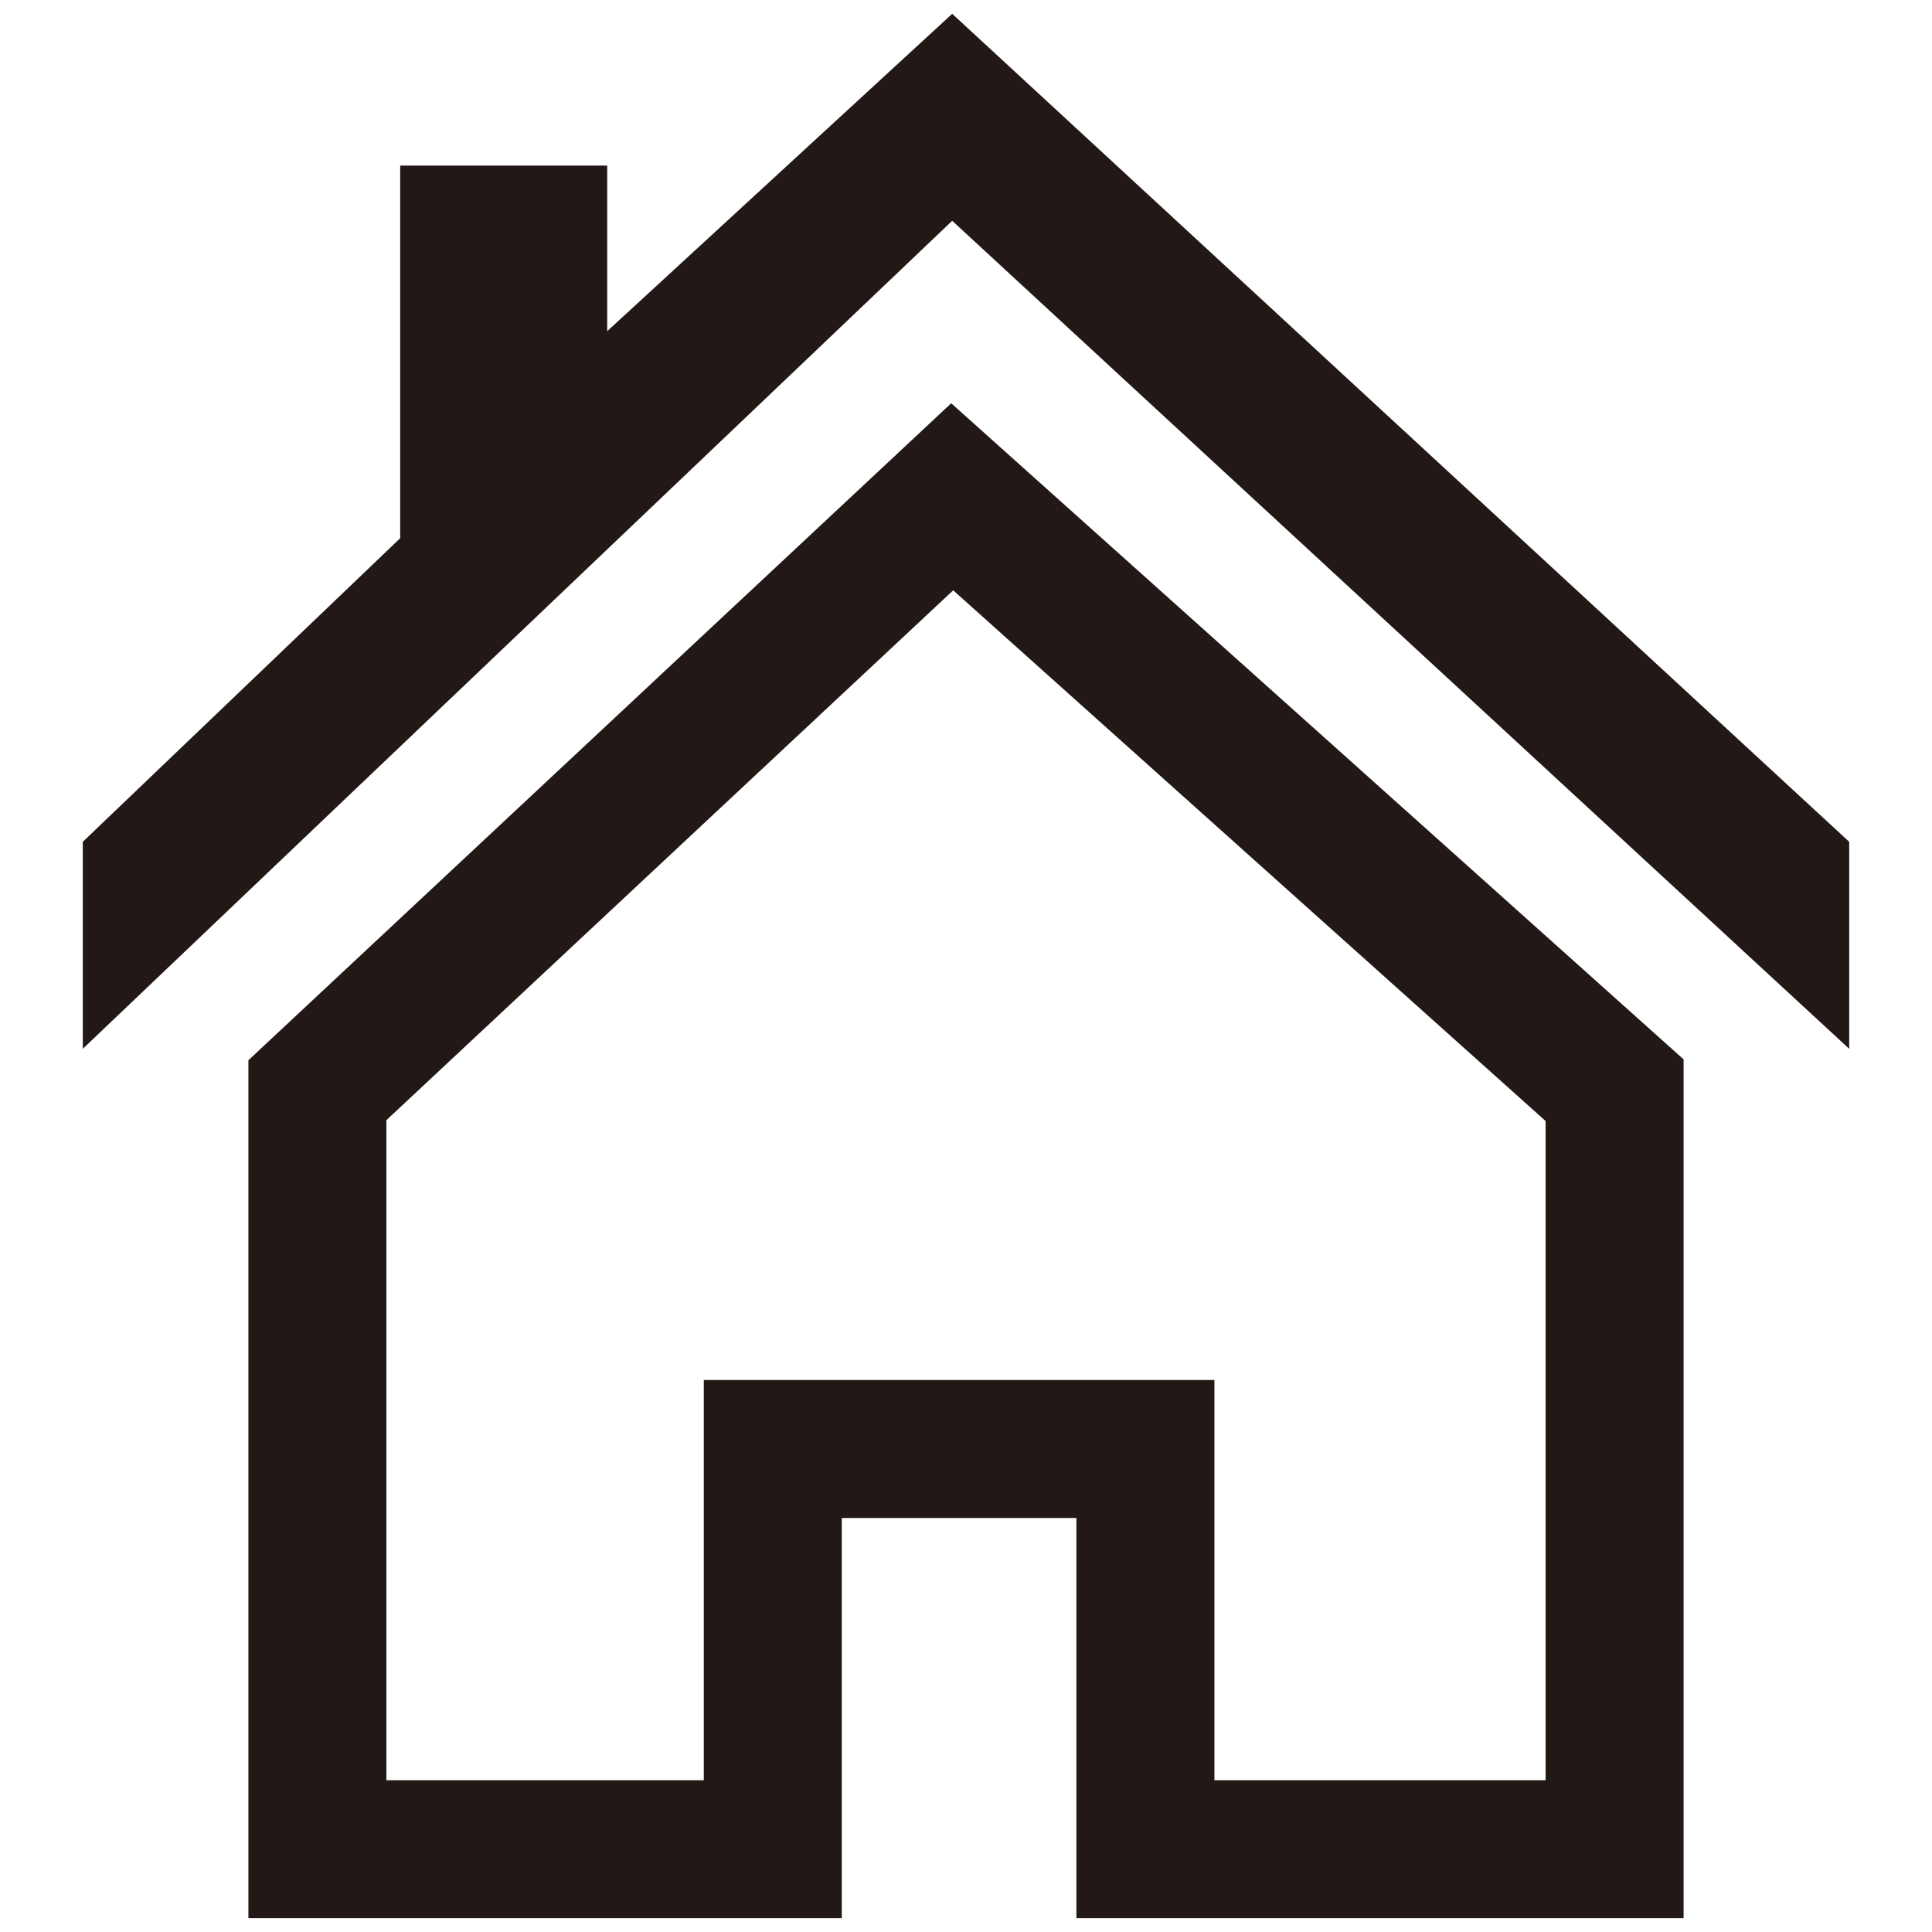
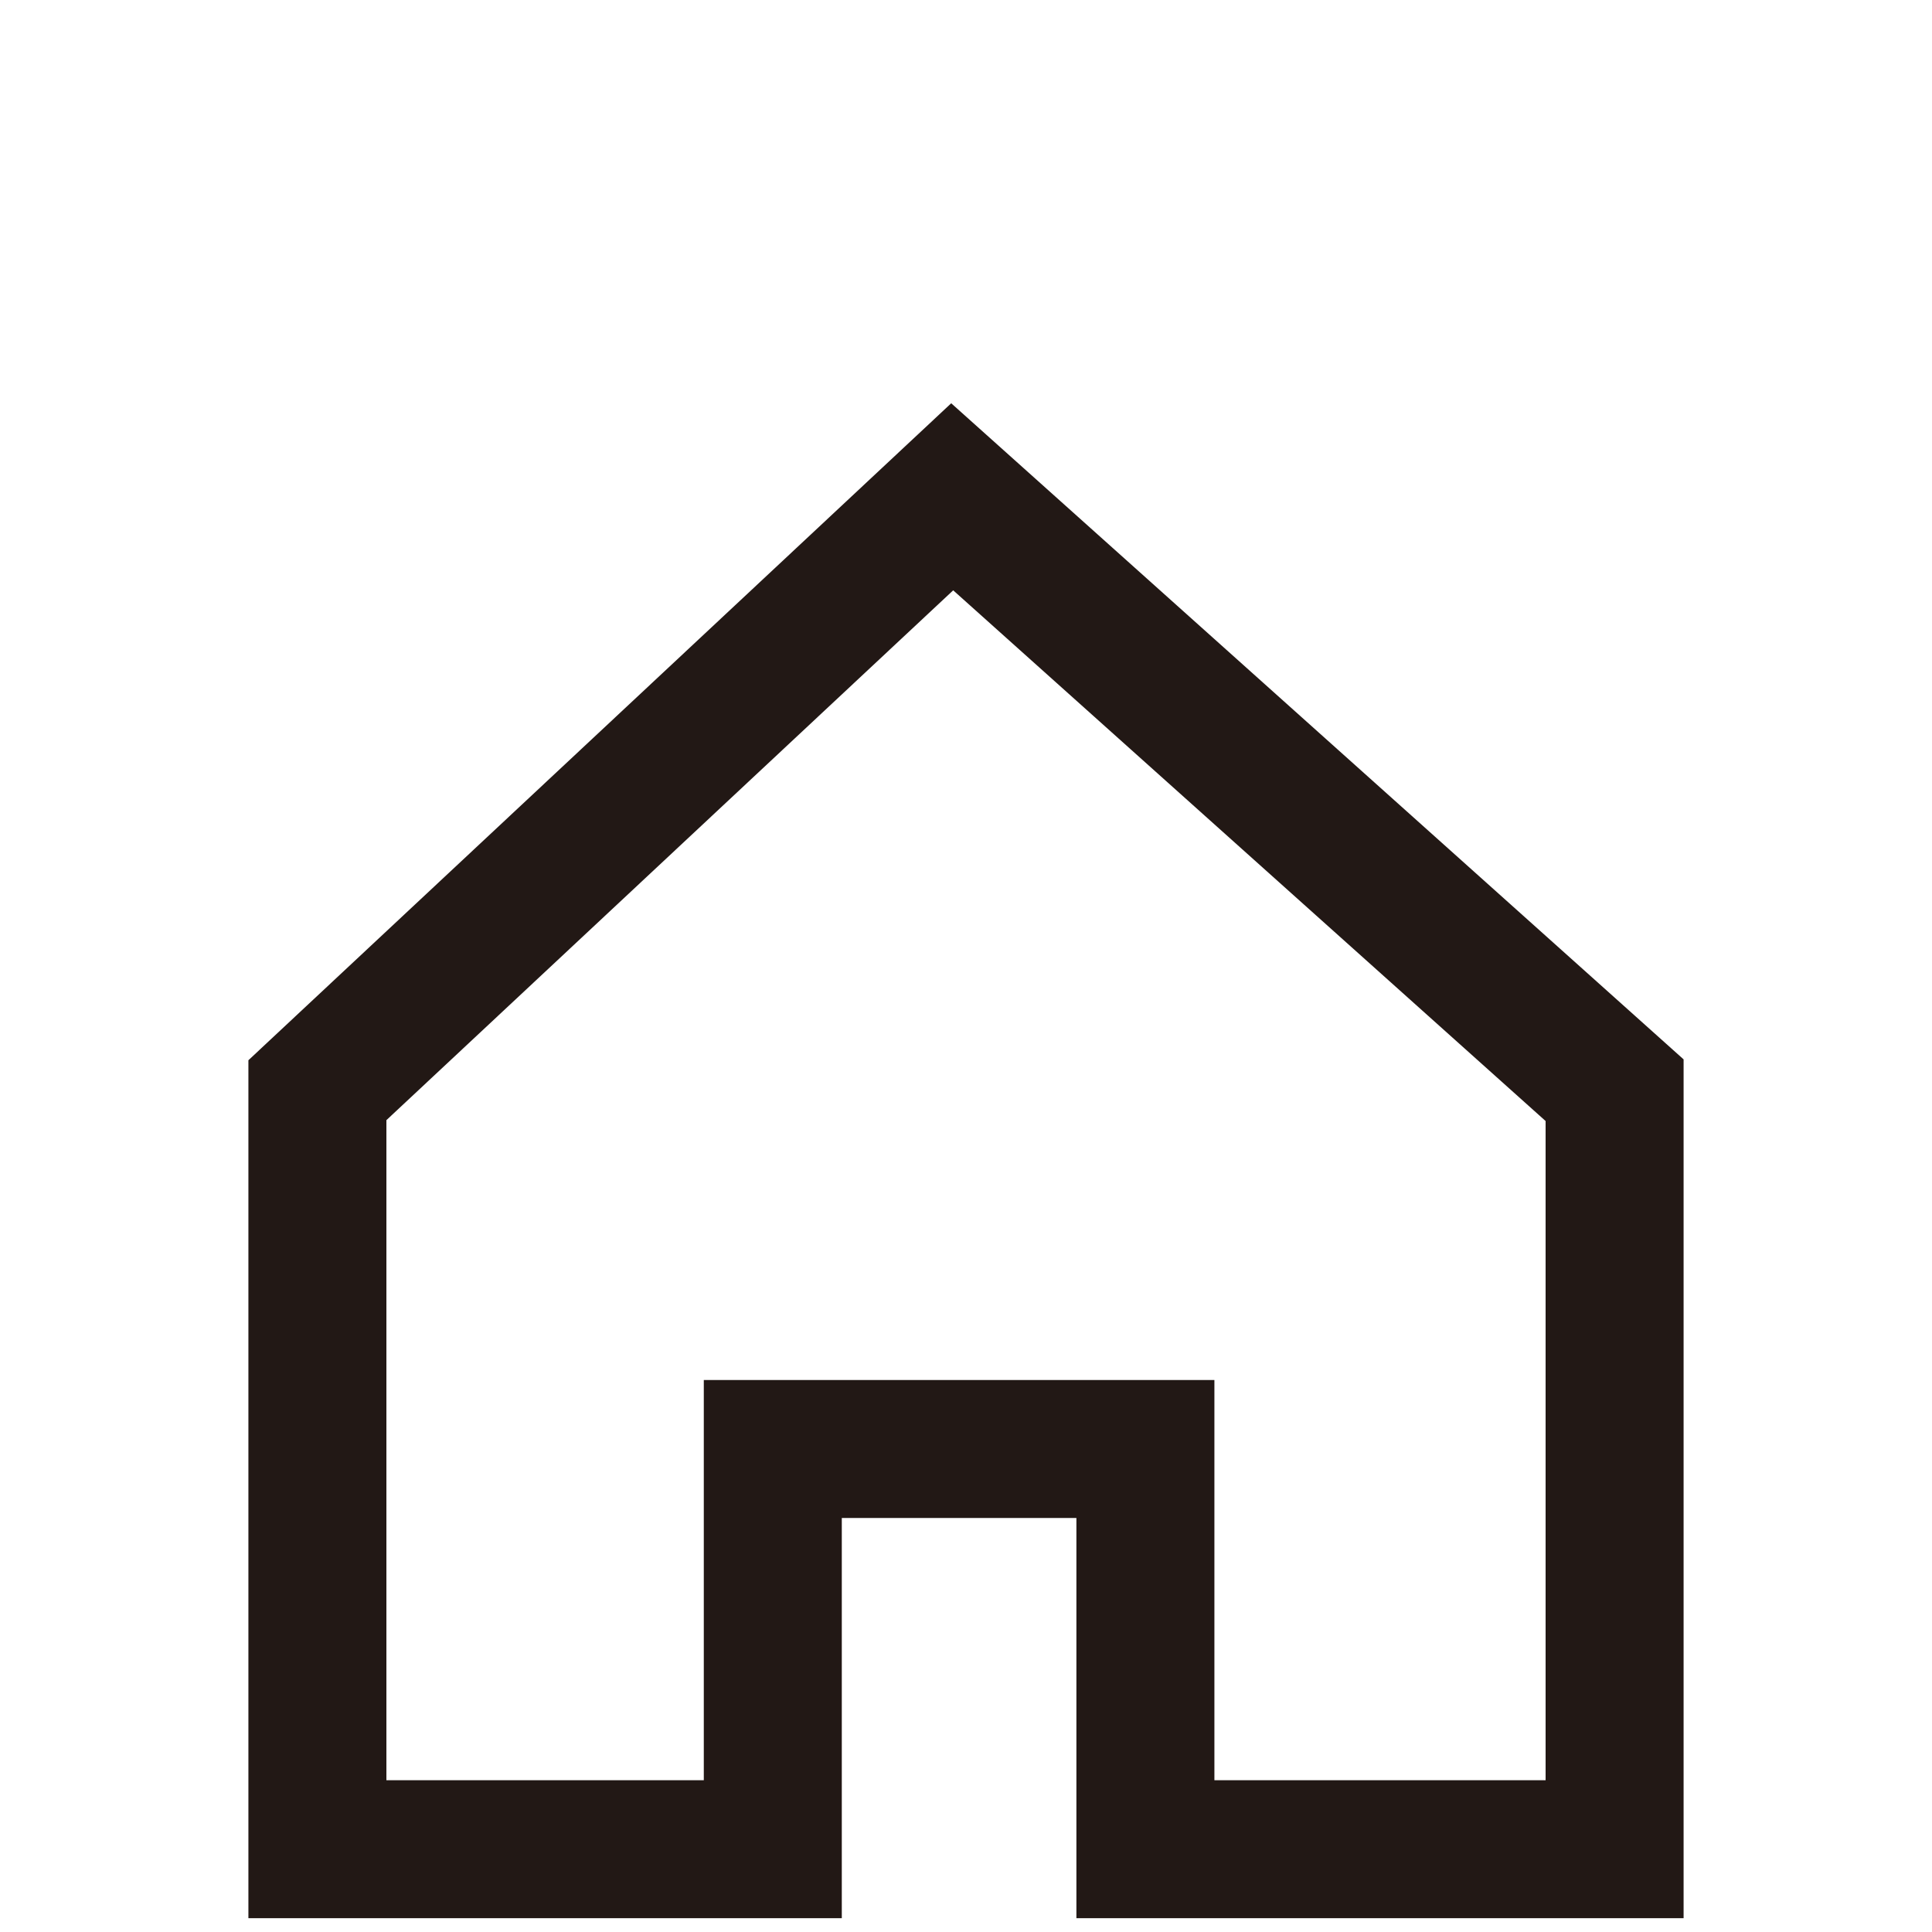
<svg xmlns="http://www.w3.org/2000/svg" version="1.1" id="レイヤー_1" x="0px" y="0px" viewBox="0 0 14 14" style="enable-background:new 0 0 14 14;" xml:space="preserve">
  <style type="text/css">
	.st0{fill:none;stroke:#221815;stroke-miterlimit:10;}
	.st1{fill:#221815;}
</style>
  <g>
    <polygon class="st0" points="11.7,7.9 6.9,3.6 2.3,7.9 2.3,13.4 5.6,13.4 5.6,10.5 8.3,10.5 8.3,13.4 11.7,13.4  " />
  </g>
-   <polygon class="st1" points="6.9,0.1 4.4,2.4 4.4,1.2 2.9,1.2 2.9,3.9 0.6,6.1 0.6,7.6 6.9,1.6 13.4,7.6 13.4,6.1 " />
</svg>